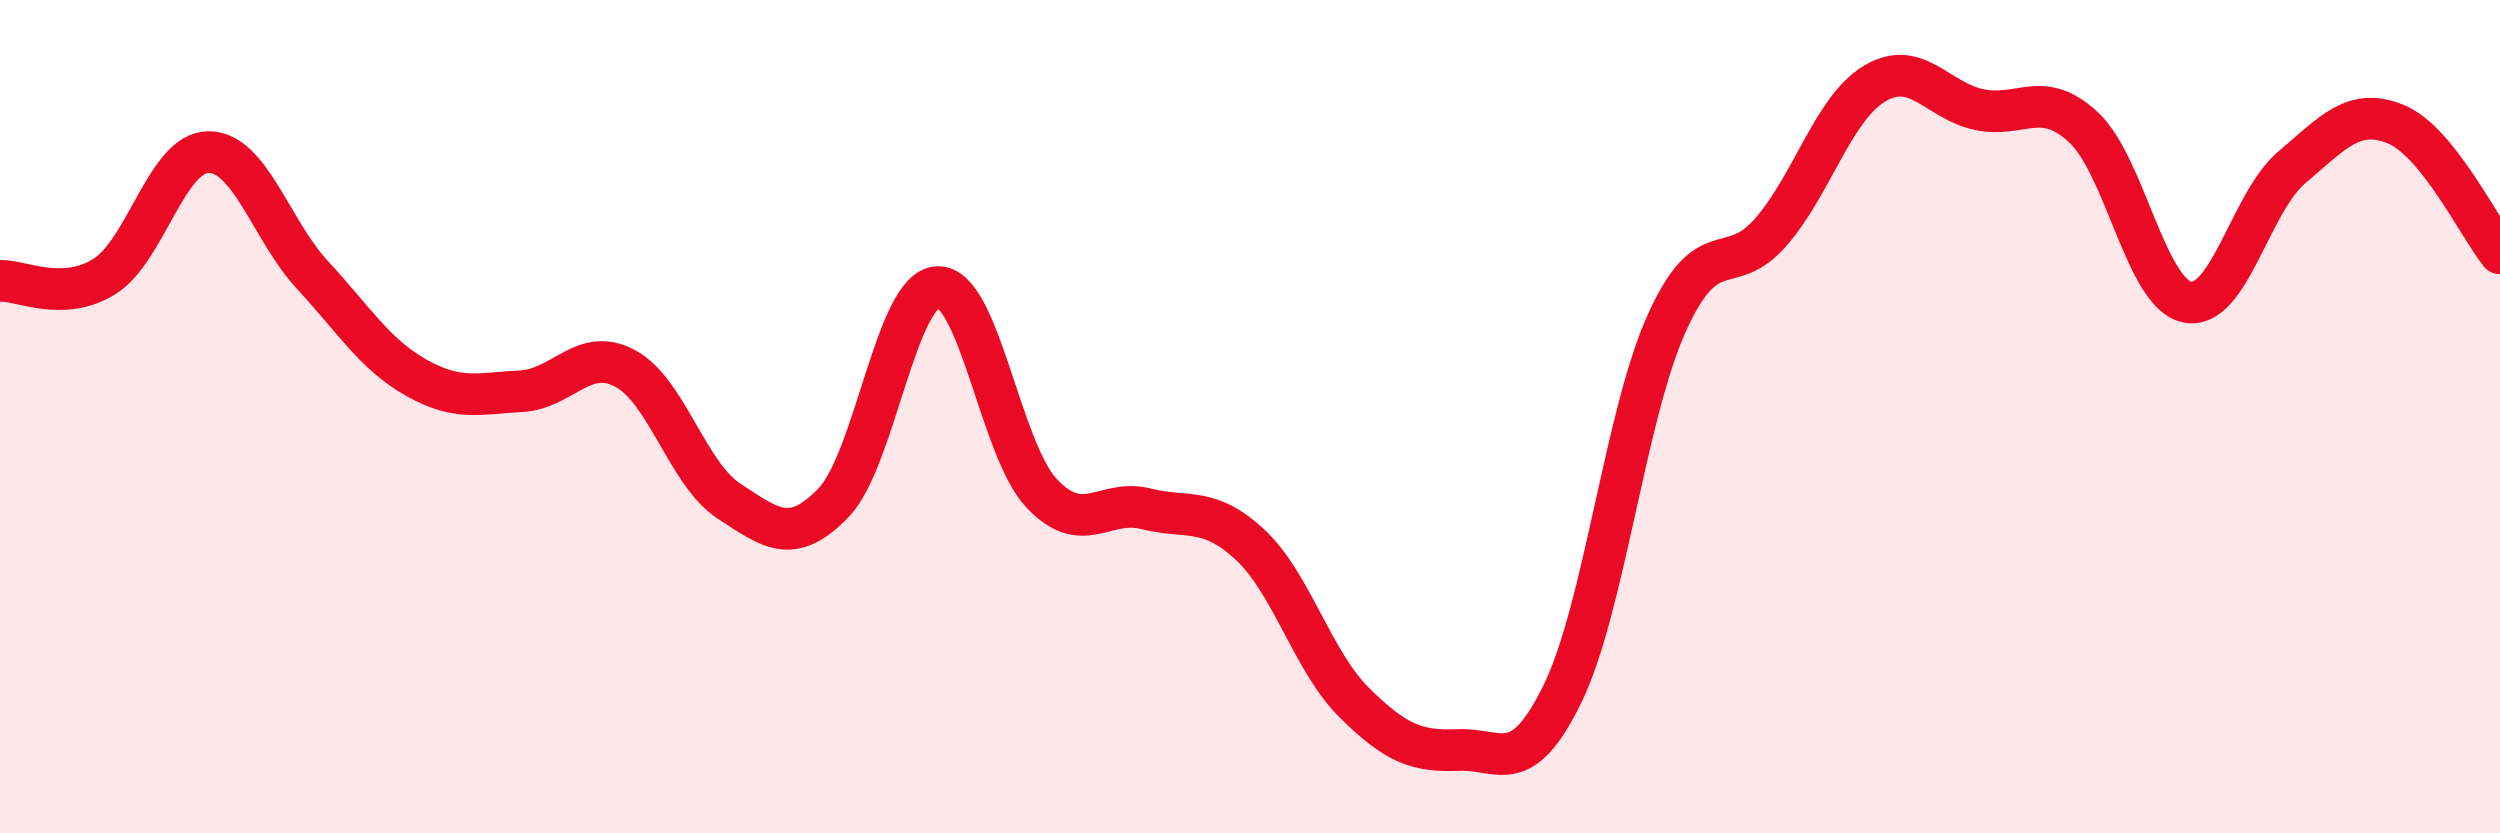
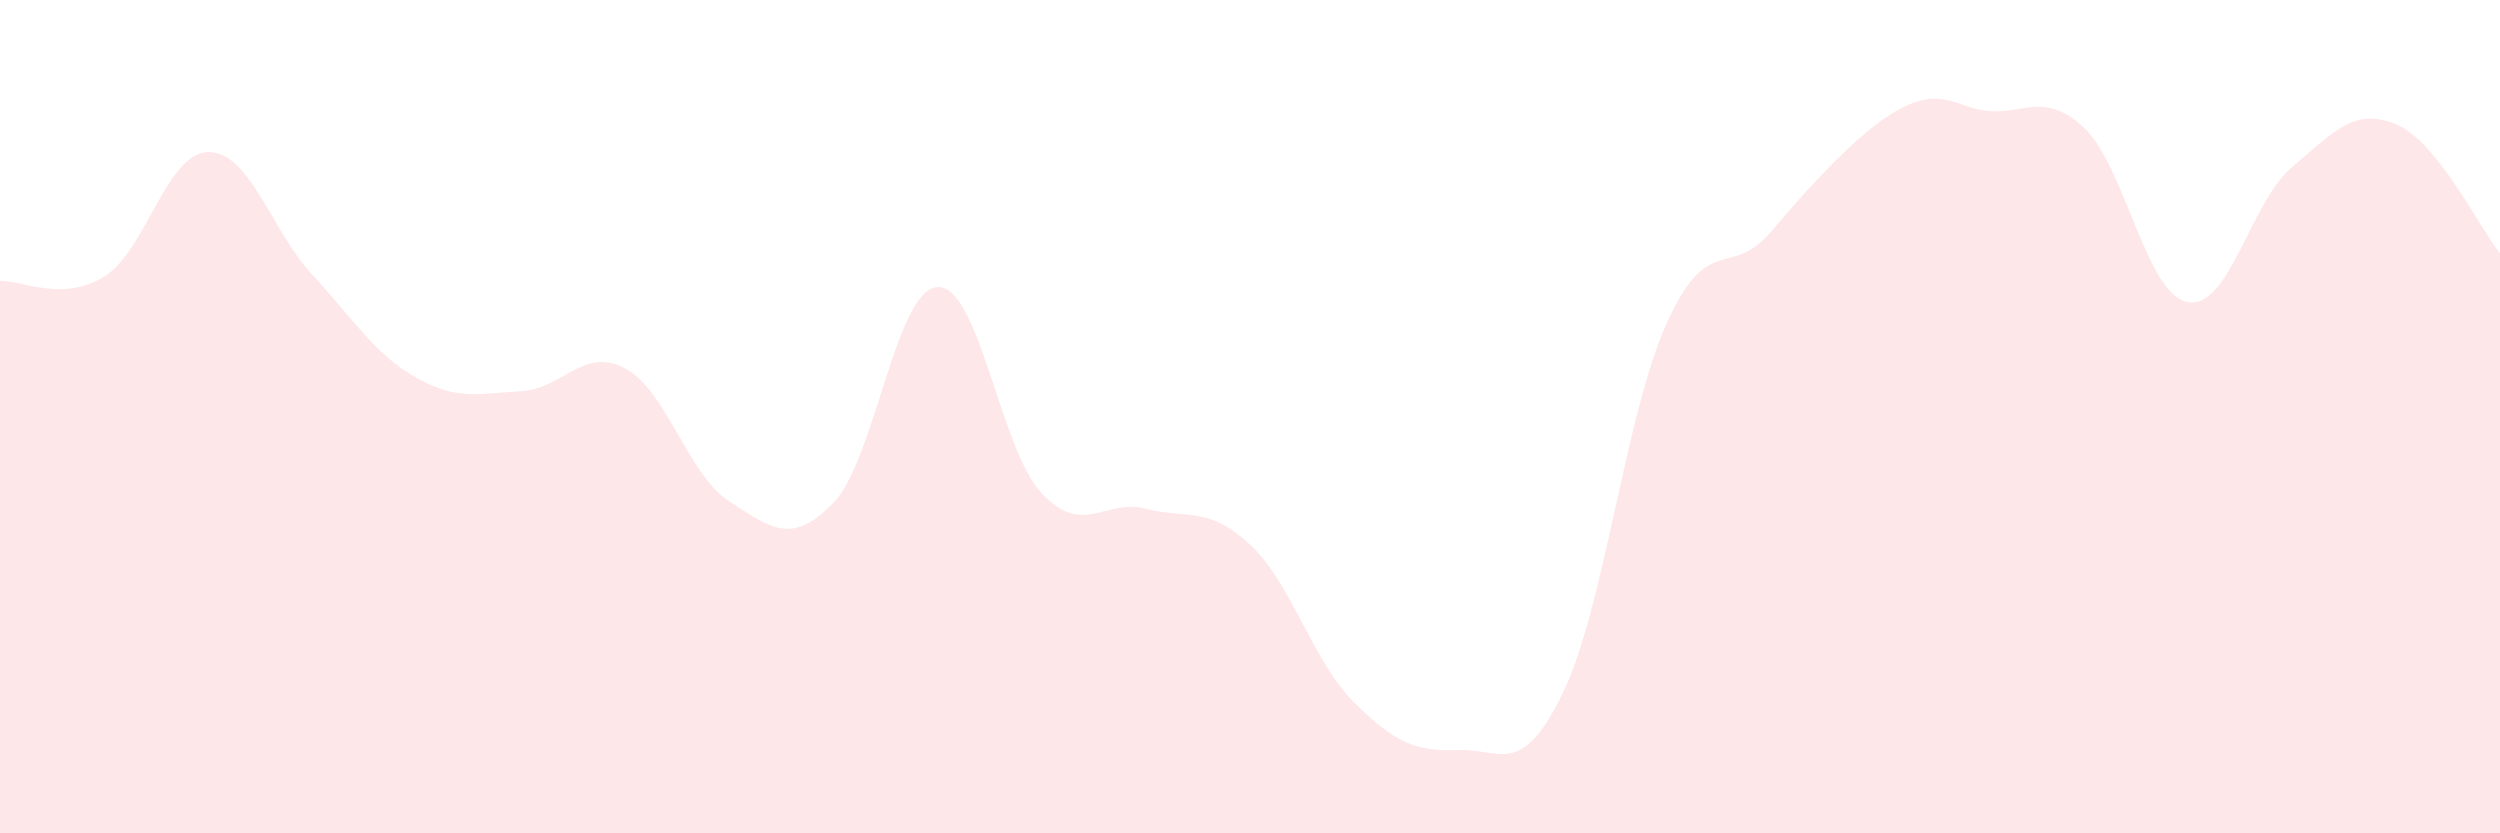
<svg xmlns="http://www.w3.org/2000/svg" width="60" height="20" viewBox="0 0 60 20">
-   <path d="M 0,6.74 C 0.5,6.72 1.5,7.26 2.5,6.64 C 3.5,6.02 4,3.66 5,3.65 C 6,3.64 6.5,5.52 7.5,6.6 C 8.5,7.68 9,8.51 10,9.07 C 11,9.63 11.5,9.44 12.5,9.39 C 13.5,9.34 14,8.31 15,8.84 C 16,9.37 16.5,11.38 17.5,12.03 C 18.5,12.68 19,13.1 20,12.07 C 21,11.04 21.5,6.94 22.5,6.89 C 23.5,6.84 24,10.78 25,11.84 C 26,12.9 26.5,11.96 27.5,12.21 C 28.5,12.46 29,12.14 30,13.07 C 31,14 31.5,15.87 32.5,16.86 C 33.5,17.85 34,18.04 35,18 C 36,17.96 36.5,18.7 37.5,16.65 C 38.5,14.6 39,9.98 40,7.76 C 41,5.54 41.5,6.72 42.5,5.57 C 43.5,4.42 44,2.59 45,2 C 46,1.41 46.5,2.42 47.5,2.63 C 48.5,2.84 49,2.13 50,3.05 C 51,3.97 51.5,7.06 52.5,7.25 C 53.5,7.44 54,4.87 55,4.02 C 56,3.17 56.5,2.57 57.5,2.98 C 58.5,3.39 59.5,5.46 60,6.08L60 20L0 20Z" fill="#EB0A25" opacity="0.1" stroke-linecap="round" stroke-linejoin="round" />
-   <path d="M 0,6.74 C 0.5,6.72 1.5,7.26 2.5,6.64 C 3.5,6.02 4,3.66 5,3.65 C 6,3.64 6.5,5.52 7.5,6.6 C 8.5,7.68 9,8.51 10,9.07 C 11,9.63 11.5,9.44 12.5,9.39 C 13.5,9.34 14,8.31 15,8.84 C 16,9.37 16.5,11.38 17.5,12.03 C 18.5,12.68 19,13.1 20,12.07 C 21,11.04 21.5,6.94 22.5,6.89 C 23.5,6.84 24,10.78 25,11.84 C 26,12.9 26.5,11.96 27.5,12.21 C 28.5,12.46 29,12.14 30,13.07 C 31,14 31.5,15.87 32.5,16.86 C 33.5,17.85 34,18.04 35,18 C 36,17.96 36.5,18.7 37.5,16.65 C 38.5,14.6 39,9.98 40,7.76 C 41,5.54 41.5,6.72 42.5,5.57 C 43.5,4.42 44,2.59 45,2 C 46,1.41 46.5,2.42 47.5,2.63 C 48.5,2.84 49,2.13 50,3.05 C 51,3.97 51.5,7.06 52.5,7.25 C 53.5,7.44 54,4.87 55,4.02 C 56,3.17 56.5,2.57 57.5,2.98 C 58.5,3.39 59.5,5.46 60,6.08" stroke="#EB0A25" stroke-width="1" fill="none" stroke-linecap="round" stroke-linejoin="round" />
+   <path d="M 0,6.74 C 0.5,6.72 1.5,7.26 2.5,6.64 C 3.5,6.02 4,3.66 5,3.65 C 6,3.64 6.5,5.52 7.5,6.6 C 8.5,7.68 9,8.51 10,9.07 C 11,9.63 11.5,9.44 12.5,9.39 C 13.5,9.34 14,8.31 15,8.84 C 16,9.37 16.5,11.38 17.5,12.03 C 18.5,12.68 19,13.1 20,12.07 C 21,11.04 21.5,6.94 22.5,6.89 C 23.5,6.84 24,10.78 25,11.84 C 26,12.9 26.5,11.96 27.5,12.21 C 28.5,12.46 29,12.14 30,13.07 C 31,14 31.5,15.87 32.5,16.86 C 33.5,17.85 34,18.04 35,18 C 36,17.96 36.5,18.7 37.5,16.65 C 38.5,14.6 39,9.98 40,7.76 C 41,5.54 41.5,6.72 42.5,5.57 C 46,1.41 46.5,2.42 47.5,2.63 C 48.5,2.84 49,2.13 50,3.05 C 51,3.97 51.5,7.06 52.5,7.25 C 53.5,7.44 54,4.87 55,4.02 C 56,3.17 56.5,2.57 57.5,2.98 C 58.5,3.39 59.5,5.46 60,6.08L60 20L0 20Z" fill="#EB0A25" opacity="0.1" stroke-linecap="round" stroke-linejoin="round" />
</svg>